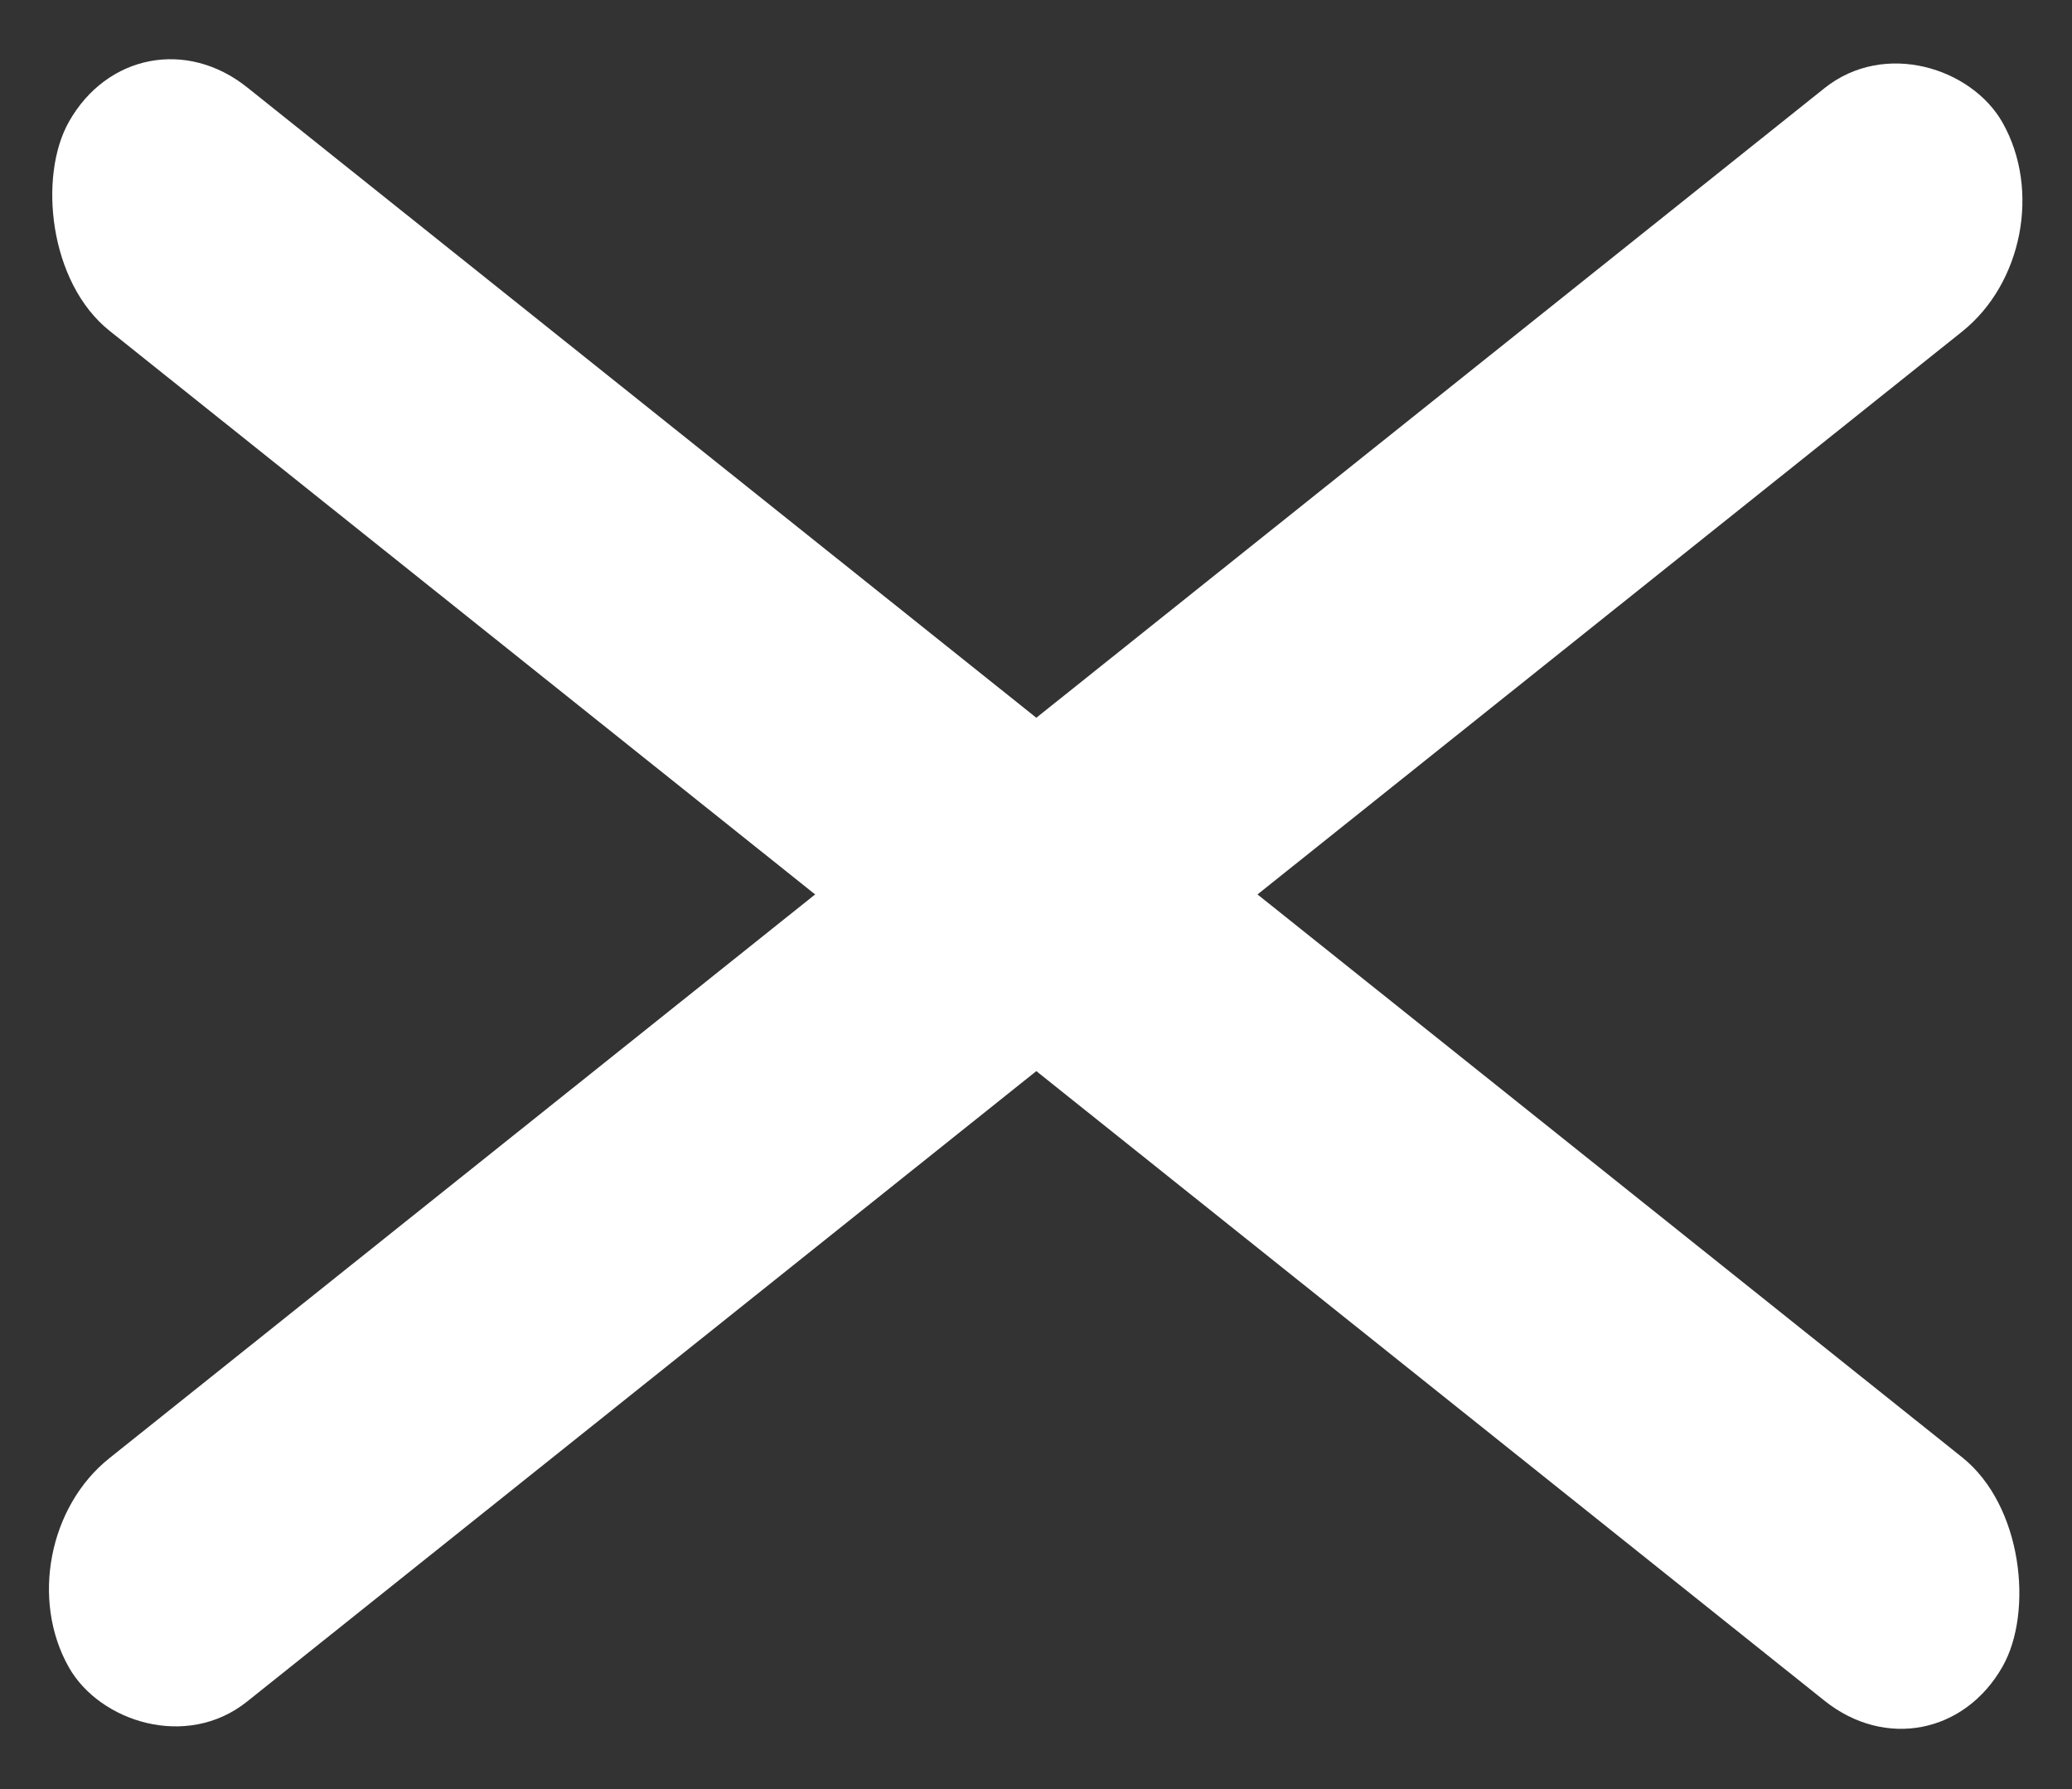
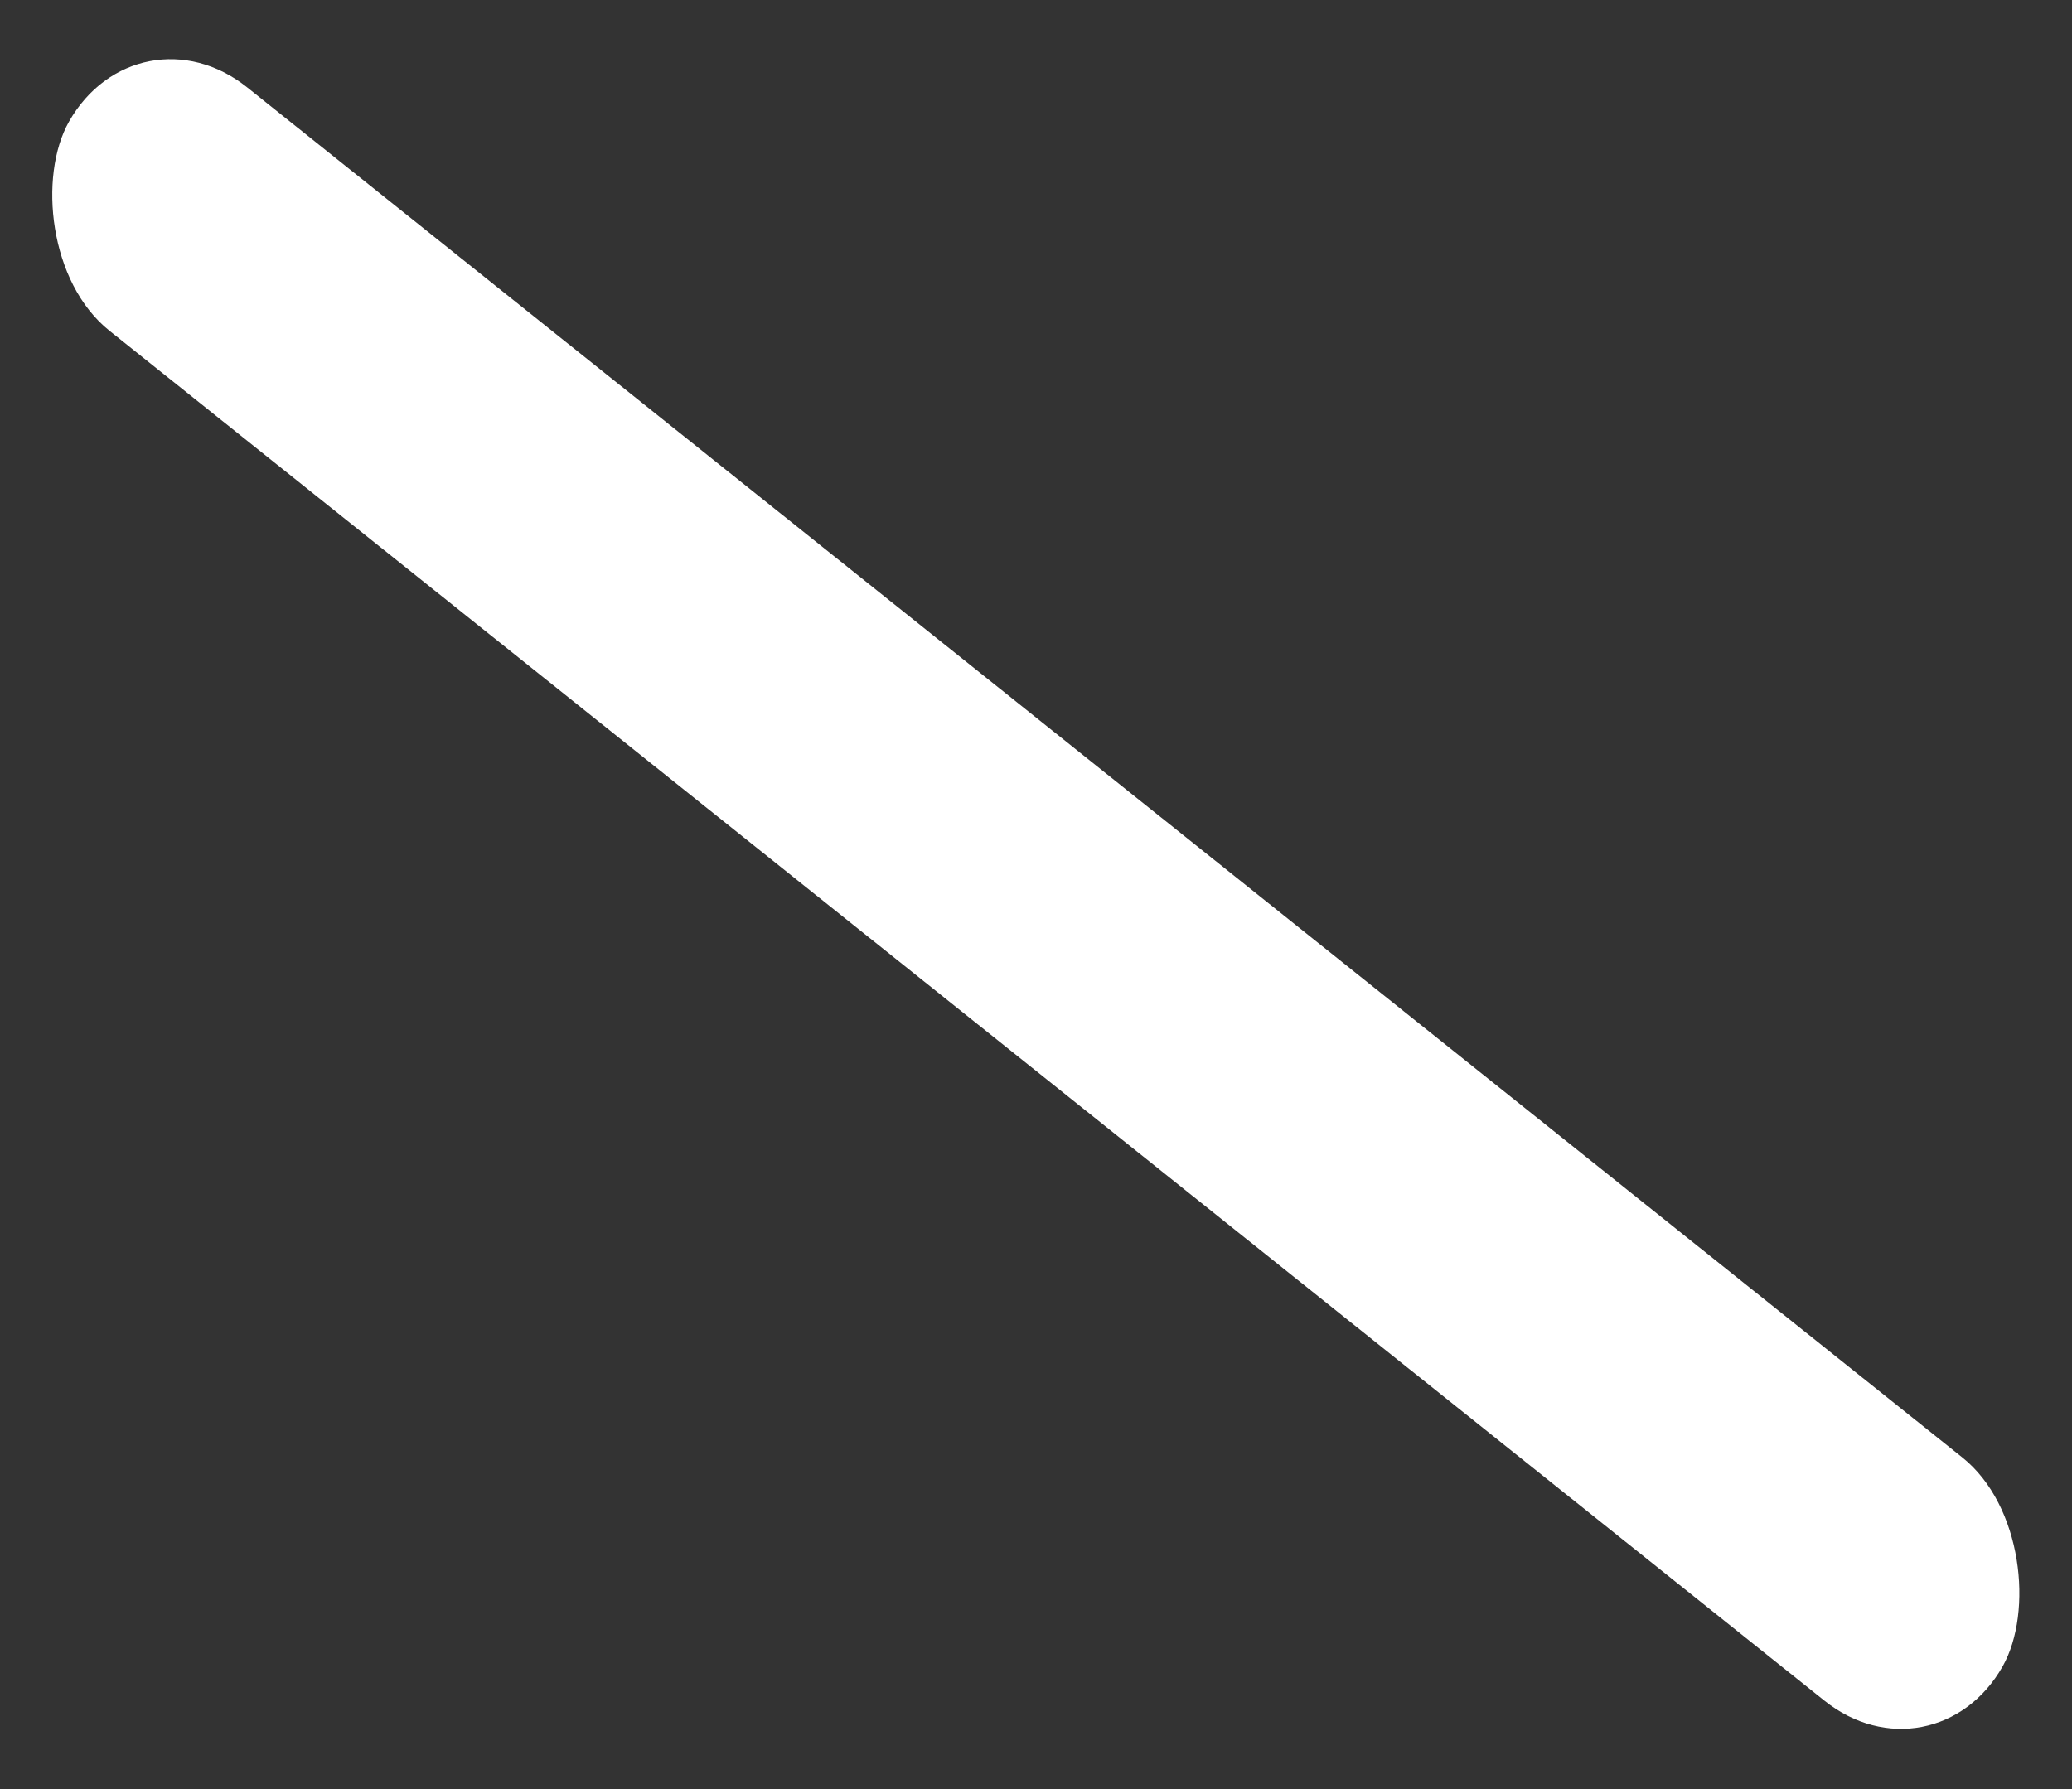
<svg xmlns="http://www.w3.org/2000/svg" width="22" height="19" viewBox="0 0 22 19" fill="none">
  <rect x="0" y="0" width="22" height="19" fill="#333333" stroke="none" />
-   <rect width="26.289" height="2.971" rx="1.486" transform="matrix(0.781 -0.624 0.492 0.87 0 16.414)" fill="#ffffff" />
  <rect width="26.289" height="2.971" rx="1.486" transform="matrix(0.781 0.624 -0.492 0.87 1.463 0)" fill="#ffffff" />
</svg>